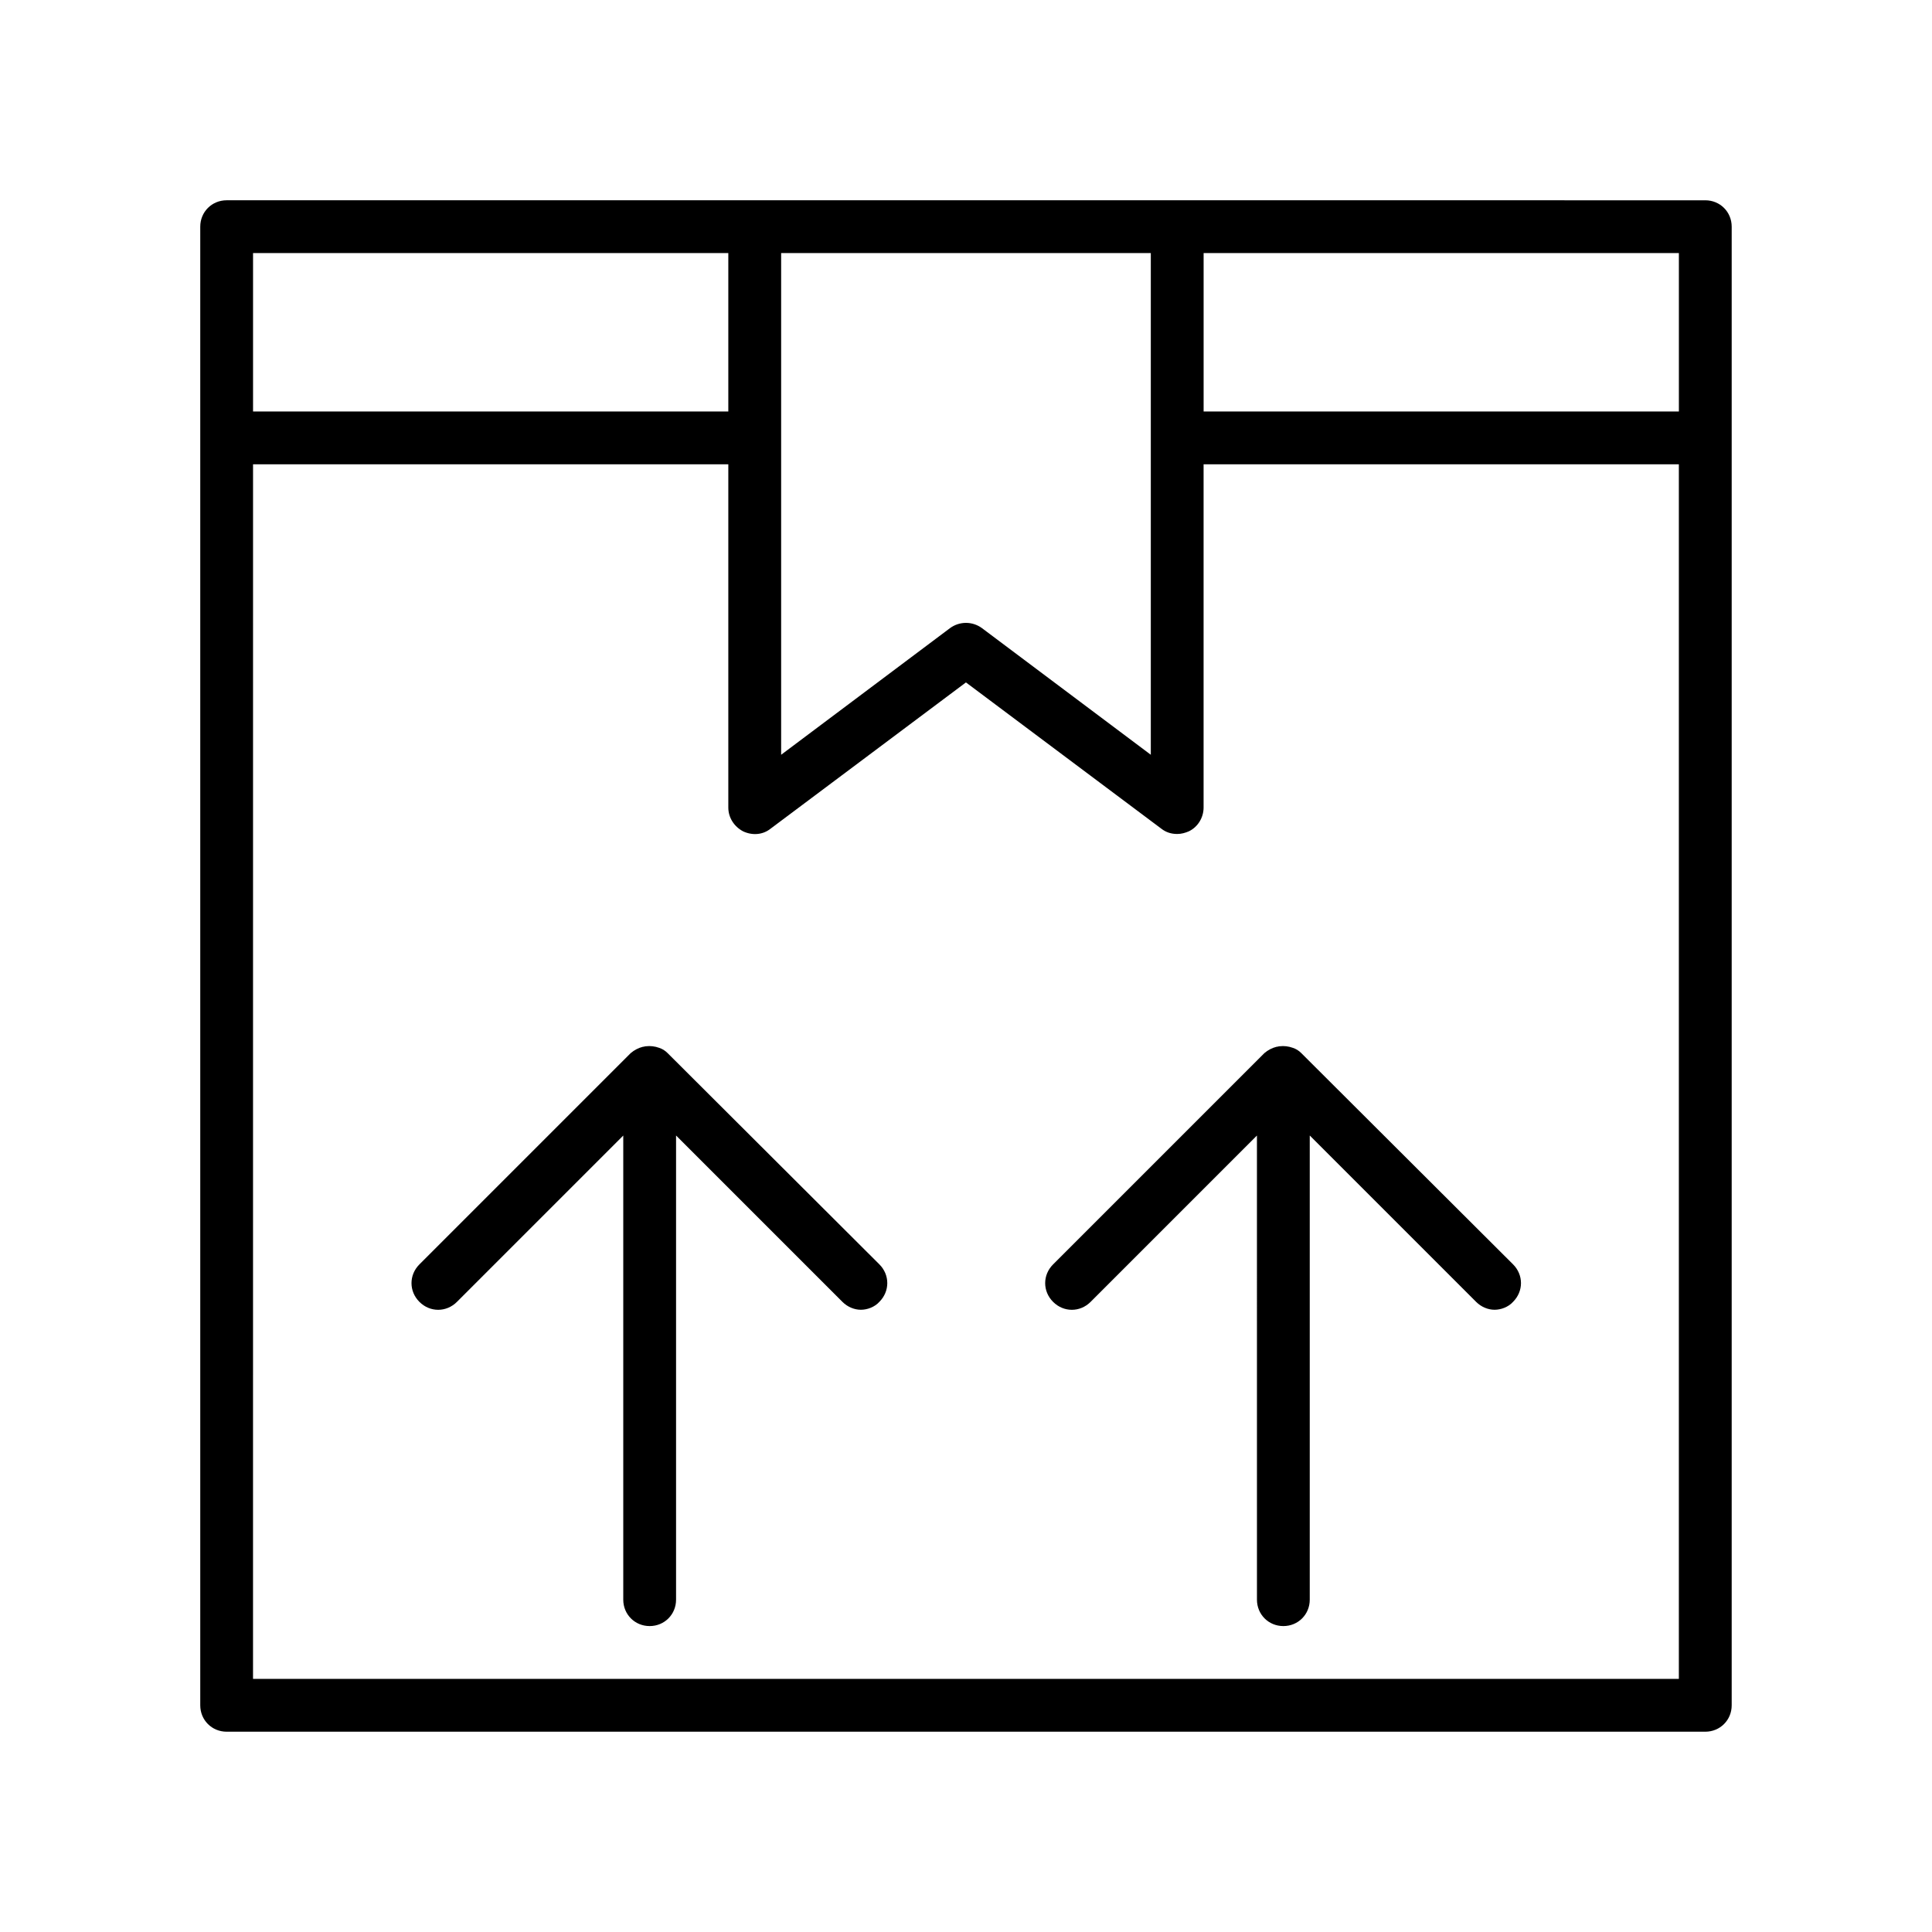
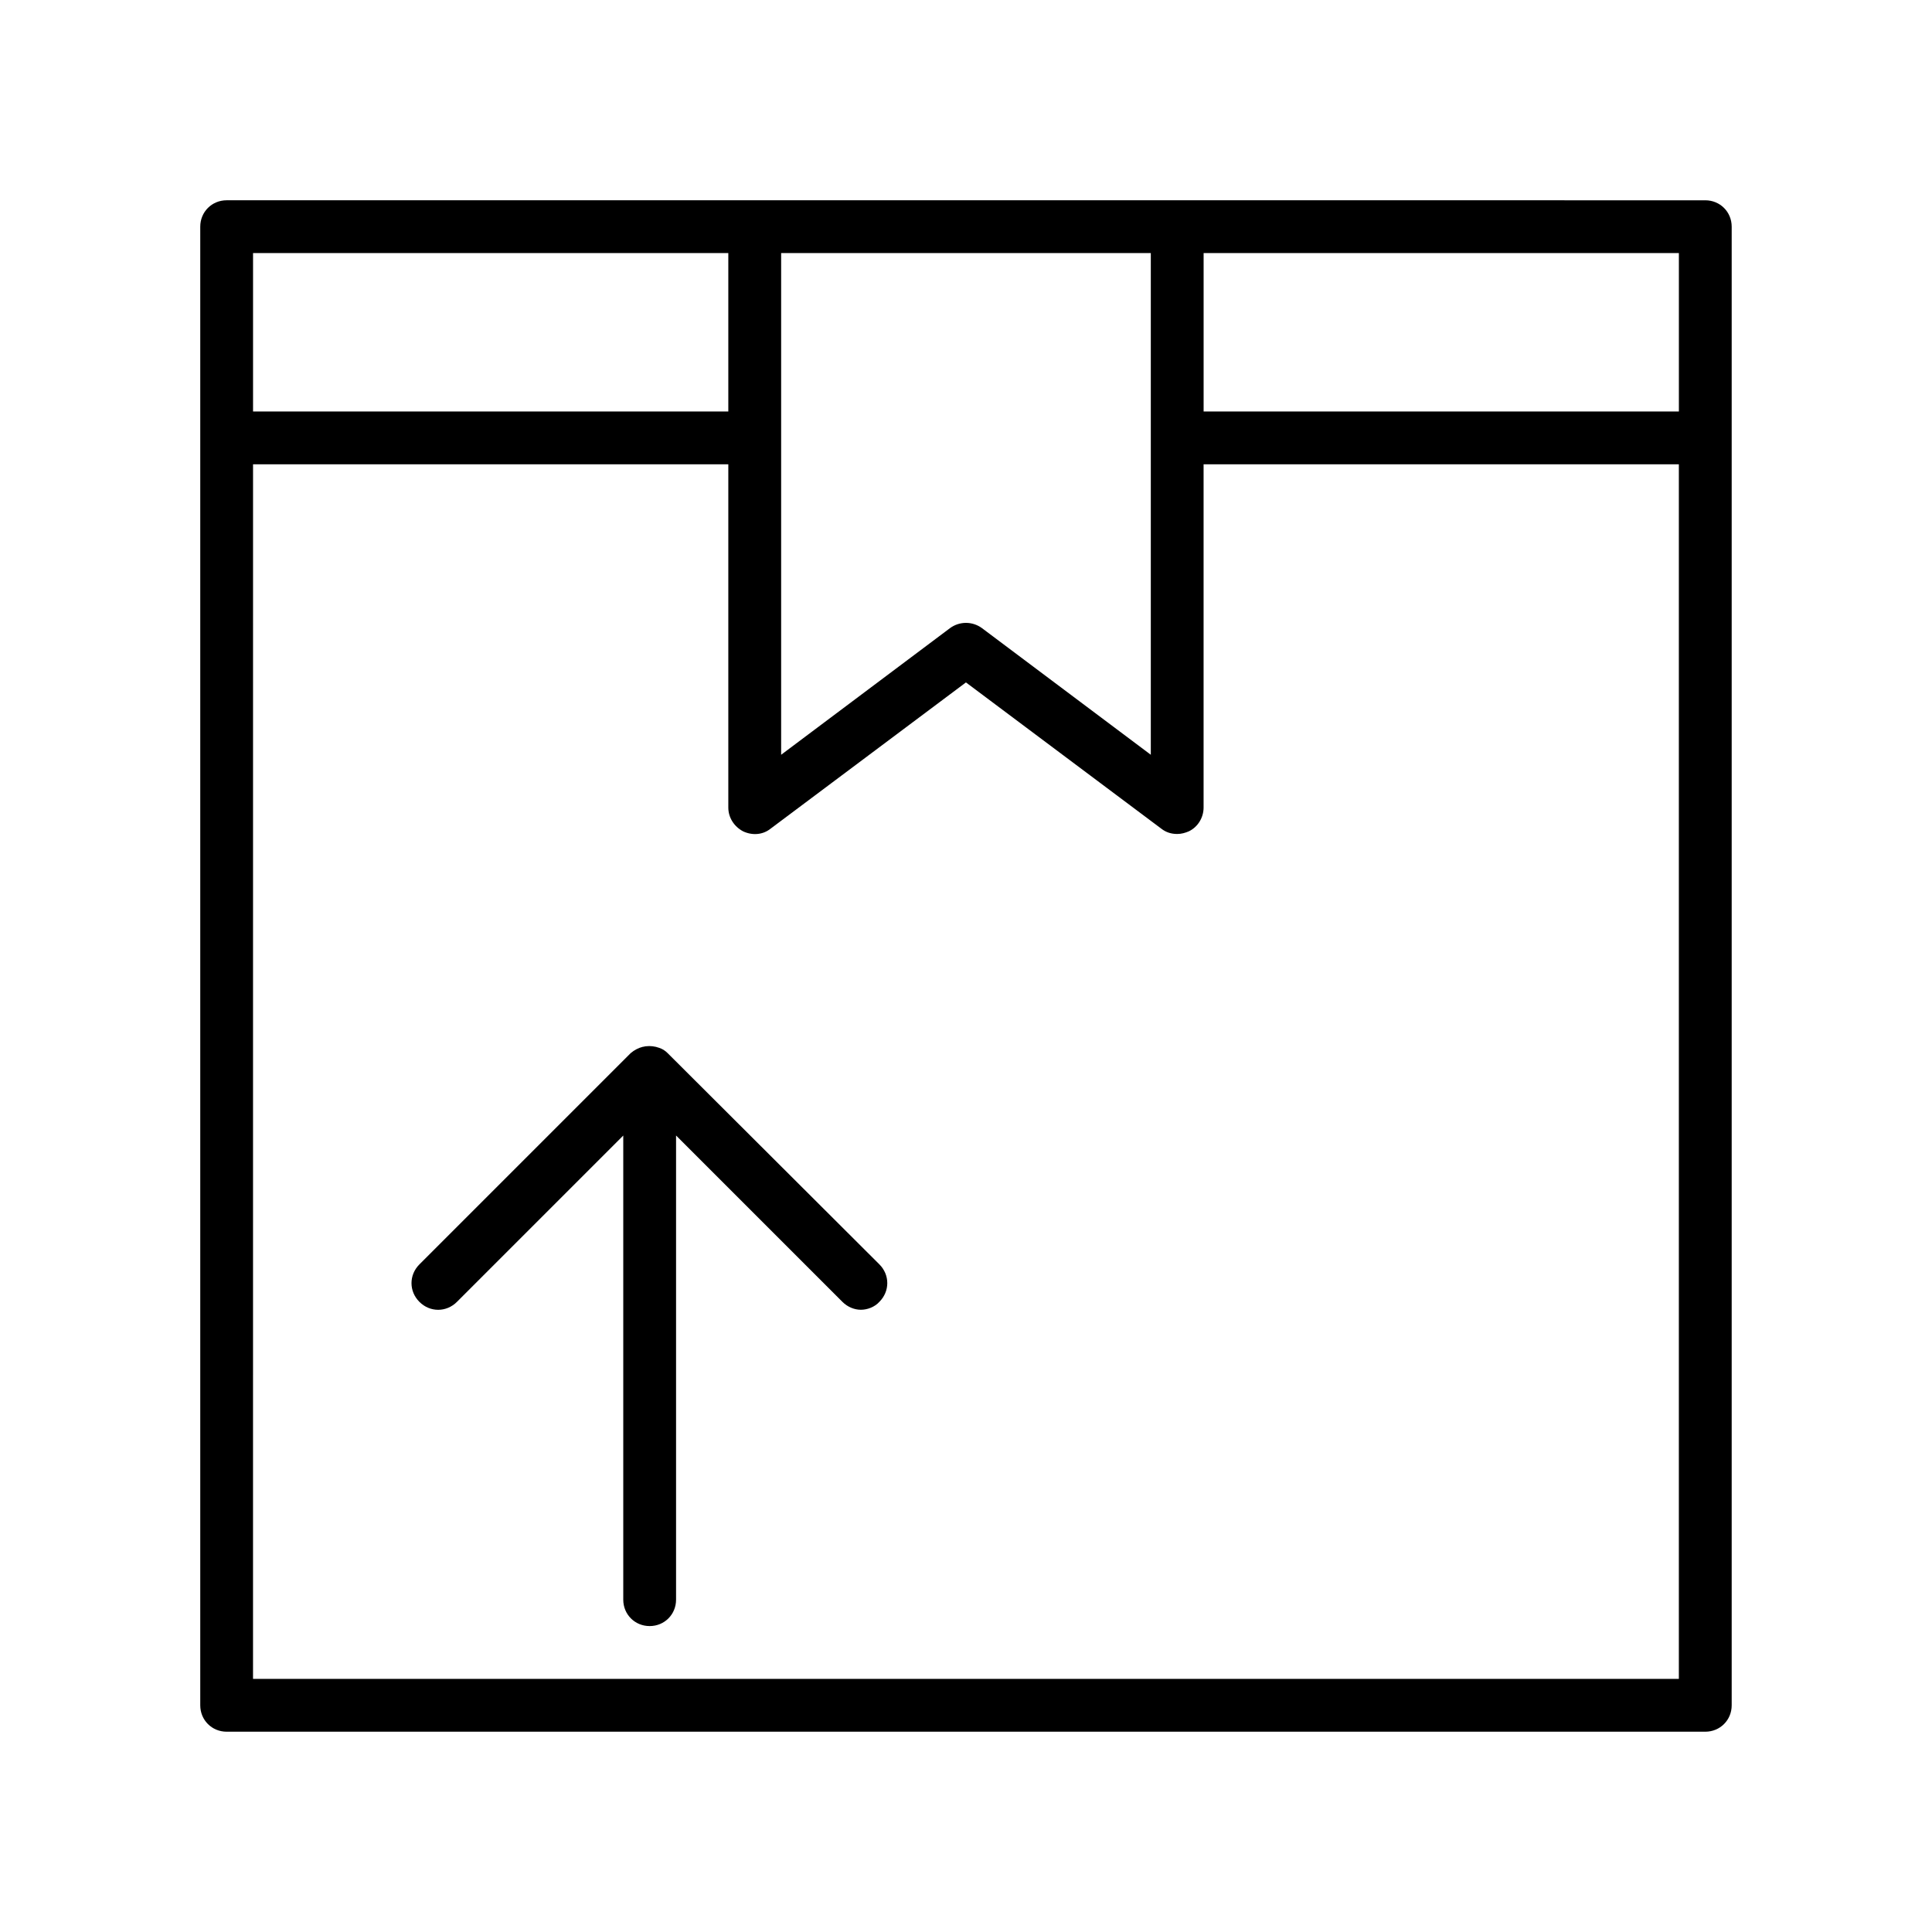
<svg xmlns="http://www.w3.org/2000/svg" fill="#000000" width="800px" height="800px" version="1.1" viewBox="144 144 512 512">
  <g>
    <path d="m204.07 602.92h391.85c3.918 0 6.996-3.078 6.996-6.996v-391.85c0-3.918-3.078-6.996-6.996-6.996l-139.95-0.004h-251.9c-3.922 0-7 3.078-7 7v391.85c0 3.918 3.078 6.996 7 6.996zm258.9-391.85h125.95v41.984h-125.95zm-111.96 48.98v-48.98h97.965v132.95l-44.781-33.586c-2.519-1.82-5.879-1.82-8.398 0l-44.785 33.586zm-139.95-48.98h125.95v41.984h-125.95zm0 55.977h125.95v90.969c0 2.66 1.539 5.039 3.918 6.297 2.379 1.121 5.18 0.98 7.277-0.699l51.781-38.766 51.781 38.766c1.258 0.98 2.66 1.398 4.199 1.398 1.121 0 2.098-0.281 3.078-0.699 2.379-1.121 3.918-3.637 3.918-6.297v-90.969h125.95v321.88h-377.86z" />
    <path d="m320.93 423.09c-0.699-0.699-1.398-1.121-2.238-1.398-1.121-0.418-2.379-0.559-3.5-0.418-0.281 0-0.559 0.141-0.84 0.141-1.121 0.281-2.238 0.84-3.219 1.68l-55.98 55.98c-2.801 2.801-2.801 7.137 0 9.938 2.801 2.801 7.137 2.801 9.938 0l44.082-44.082v123c0 3.918 3.078 6.996 6.996 6.996s6.996-3.078 6.996-6.996v-123.01l44.082 44.082c1.398 1.398 3.219 2.098 4.898 2.098 1.68 0 3.637-0.699 4.898-2.098 2.801-2.801 2.801-7.137 0-9.938z" />
-     <path d="m488.86 423.09c-0.699-0.699-1.398-1.121-2.238-1.398-1.121-0.418-2.379-0.559-3.5-0.418-0.281 0-0.559 0.141-0.84 0.141-1.121 0.281-2.238 0.84-3.219 1.68l-55.98 55.98c-2.801 2.801-2.801 7.137 0 9.938 2.801 2.801 7.137 2.801 9.938 0l44.082-44.082 0.004 123c0 3.918 3.078 6.996 6.996 6.996s6.996-3.078 6.996-6.996v-123.01l44.082 44.082c1.398 1.398 3.219 2.098 4.898 2.098 1.68 0 3.637-0.699 4.898-2.098 2.801-2.801 2.801-7.137 0-9.938z" />
  </g>
</svg>